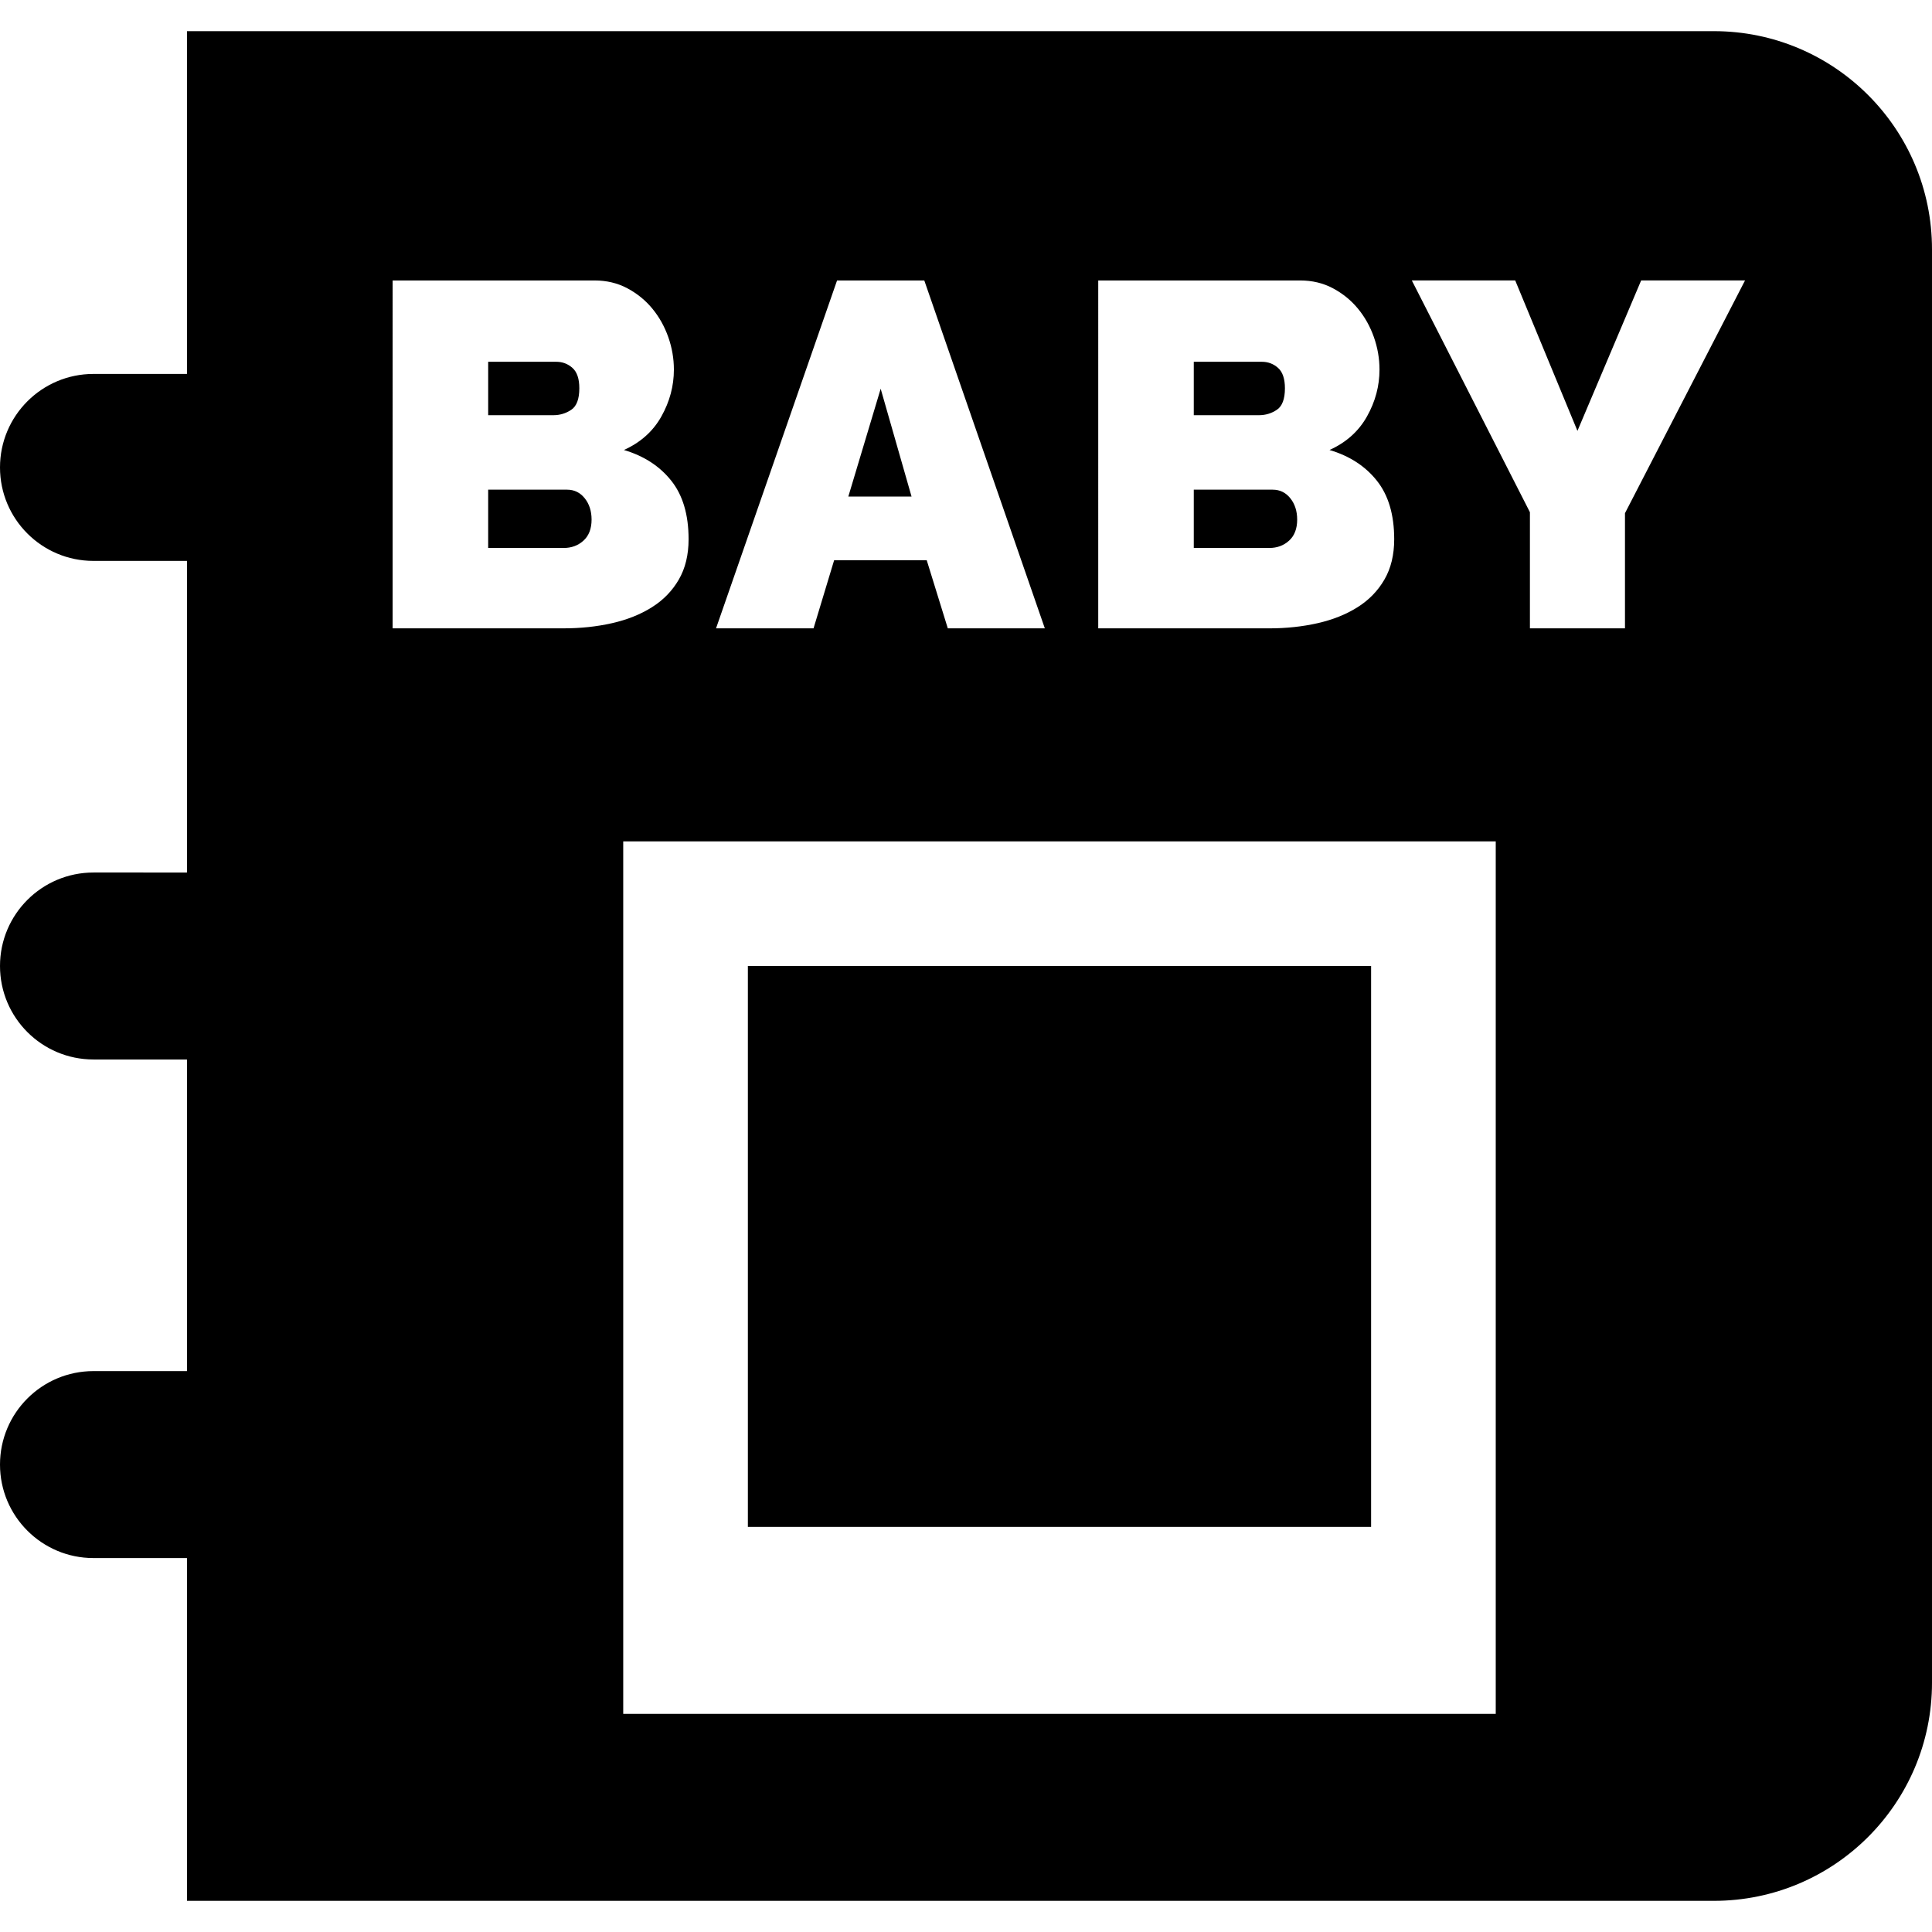
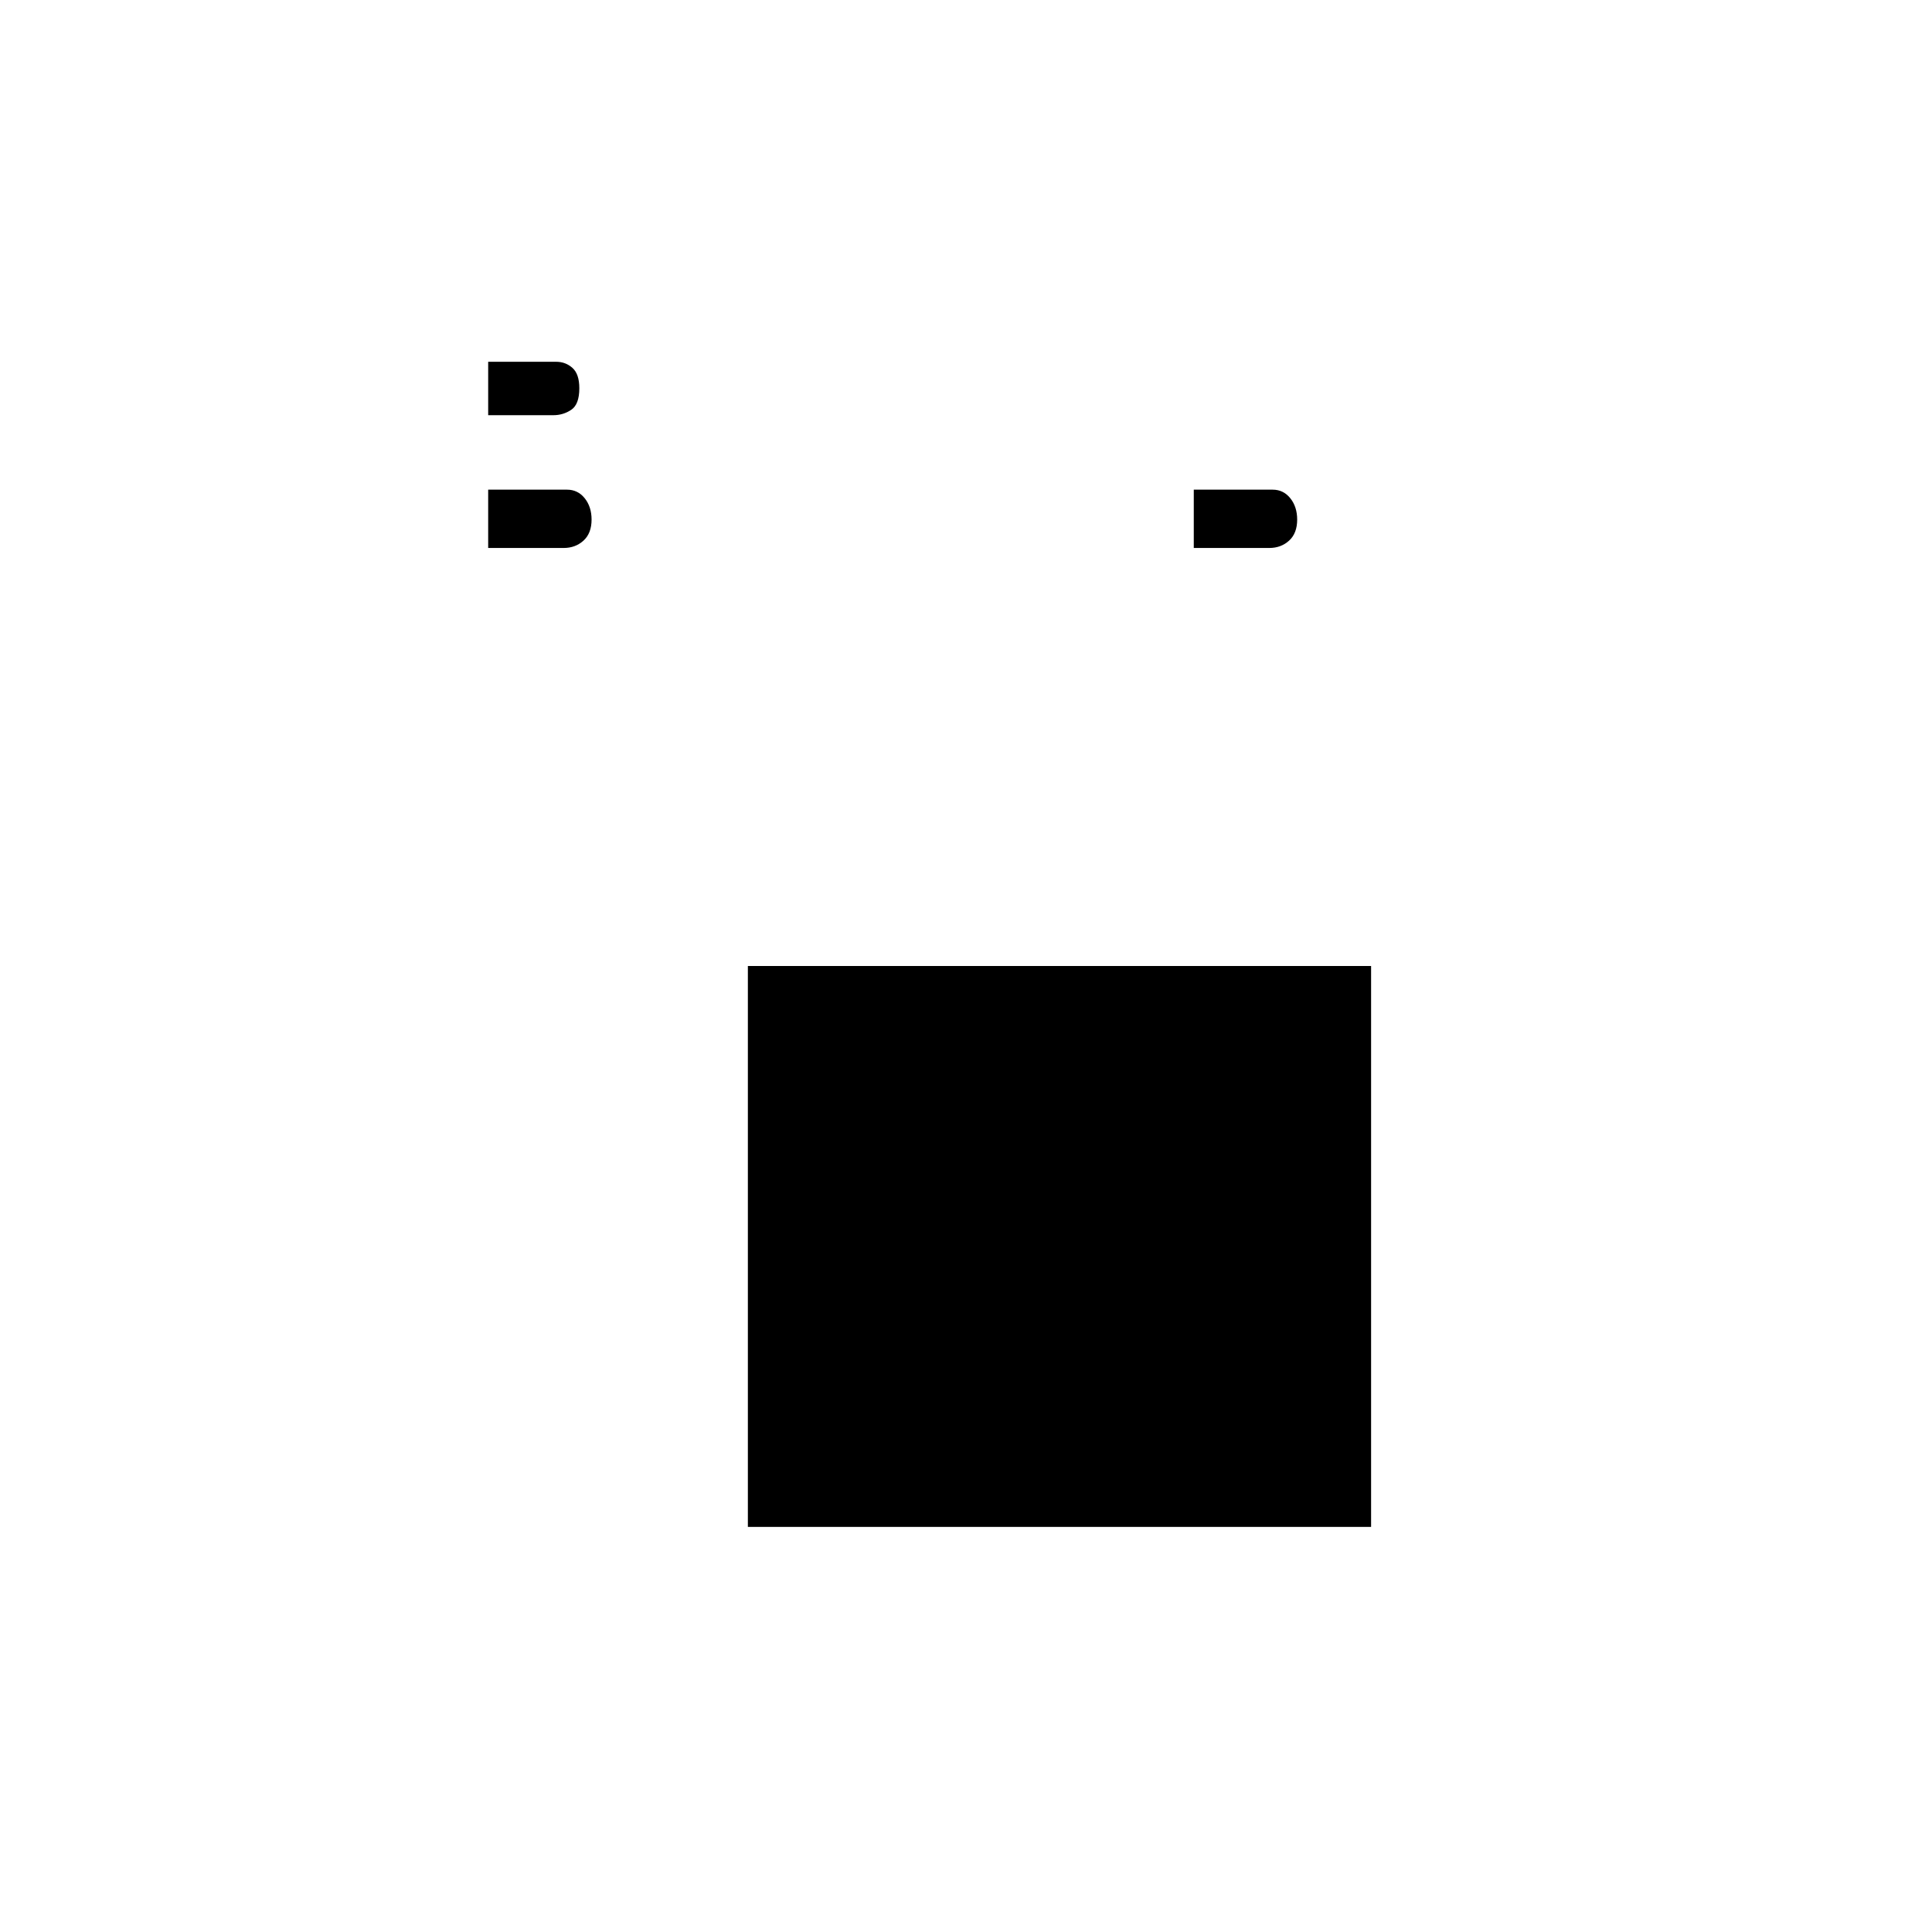
<svg xmlns="http://www.w3.org/2000/svg" fill="#000000" version="1.1" id="Layer_1" viewBox="0 0 512 512" xml:space="preserve">
  <g>
    <g>
-       <path d="M338.7,97.5c-1.214-1.08-2.644-1.624-4.286-1.624h-18.052v14.156h17.271c1.733,0,3.315-0.474,4.742-1.429    c1.427-0.953,2.142-2.857,2.142-5.715C340.516,100.377,339.91,98.581,338.7,97.5z" />
-     </g>
+       </g>
  </g>
  <g>
    <g>
      <path d="M341.943,132.041c-1.209-1.515-2.771-2.274-4.671-2.274h-20.909v15.453h19.998c2.076,0.002,3.832-0.647,5.259-1.946    c1.429-1.3,2.144-3.158,2.144-5.584C343.763,135.439,343.159,133.556,341.943,132.041z" />
    </g>
  </g>
  <g>
    <g>
-       <path d="M454.194,8.258H49.548v90.839H24.774C11.092,99.097,0,110.189,0,123.871s11.092,24.774,24.774,24.774h24.774v82.581    H24.774C11.092,231.226,0,242.318,0,256c0,13.682,11.092,24.774,24.774,24.774h24.774v82.581H24.774    C11.092,363.355,0,374.447,0,388.129s11.092,24.774,24.774,24.774h24.774v90.839h404.645c31.926,0,57.806-25.881,57.806-57.806    V66.065C512,34.139,486.119,8.258,454.194,8.258z M344.543,74.323c3.202,0,6.101,0.692,8.701,2.076    c2.598,1.386,4.805,3.183,6.623,5.388c1.82,2.208,3.226,4.72,4.221,7.533c0.994,2.816,1.493,5.696,1.493,8.636    c0,4.329-1.103,8.463-3.313,12.4c-2.207,3.942-5.518,6.905-9.931,8.894c5.277,1.561,9.459,4.266,12.531,8.118    c3.069,3.852,4.61,9.024,4.61,15.519c0,4.157-0.867,7.728-2.598,10.712c-1.734,2.989-4.112,5.435-7.143,7.335    c-3.031,1.908-6.559,3.313-10.58,4.221c-4.027,0.912-8.293,1.363-12.792,1.363h-45.319V74.323H344.543z M221.83,74.323h23.116    l31.942,92.193h-25.711l-5.584-18.047h-24.541l-5.455,18.047h-25.841L221.83,74.323z M149.37,166.516h-45.319V74.323h53.501    c3.201,0,6.103,0.692,8.702,2.076c2.596,1.386,4.803,3.183,6.621,5.388c1.82,2.208,3.224,4.72,4.221,7.533    c0.994,2.816,1.491,5.696,1.491,8.636c0,4.329-1.103,8.463-3.31,12.4c-2.208,3.942-5.52,6.905-9.934,8.894    c5.279,1.561,9.457,4.266,12.531,8.118c3.072,3.852,4.61,9.024,4.61,15.519c0,4.157-0.865,7.728-2.596,10.712    c-1.733,2.989-4.112,5.435-7.142,7.335c-3.032,1.908-6.559,3.313-10.584,4.221C158.135,166.065,153.871,166.516,149.37,166.516z     M396.387,454.194H165.161V222.968h231.226V454.194z M430.635,136v30.517h-25.19v-30.775l-31.298-61.42h27.402l16.491,39.865    l16.881-39.865h27.531L430.635,136z" />
-     </g>
+       </g>
  </g>
  <g>
    <g>
      <path d="M151.707,97.5c-1.212-1.08-2.643-1.624-4.286-1.624h-18.049v14.156h17.273c1.731,0,3.311-0.474,4.738-1.429    c1.429-0.953,2.142-2.857,2.142-5.715C153.526,100.377,152.92,98.581,151.707,97.5z" />
    </g>
  </g>
  <g>
    <g>
-       <polygon points="233.388,103.019 224.816,131.586 241.568,131.586   " />
-     </g>
+       </g>
  </g>
  <g>
    <g>
      <path d="M154.954,132.04c-1.214-1.513-2.771-2.273-4.676-2.273h-20.906v15.453h19.998c2.079,0,3.83-0.649,5.259-1.947    c1.43-1.3,2.144-3.158,2.144-5.584C156.773,135.437,156.167,133.554,154.954,132.04z" />
    </g>
  </g>
  <g>
    <g>
      <rect x="198.194" y="256" width="165.161" height="148.645" />
    </g>
  </g>
</svg>